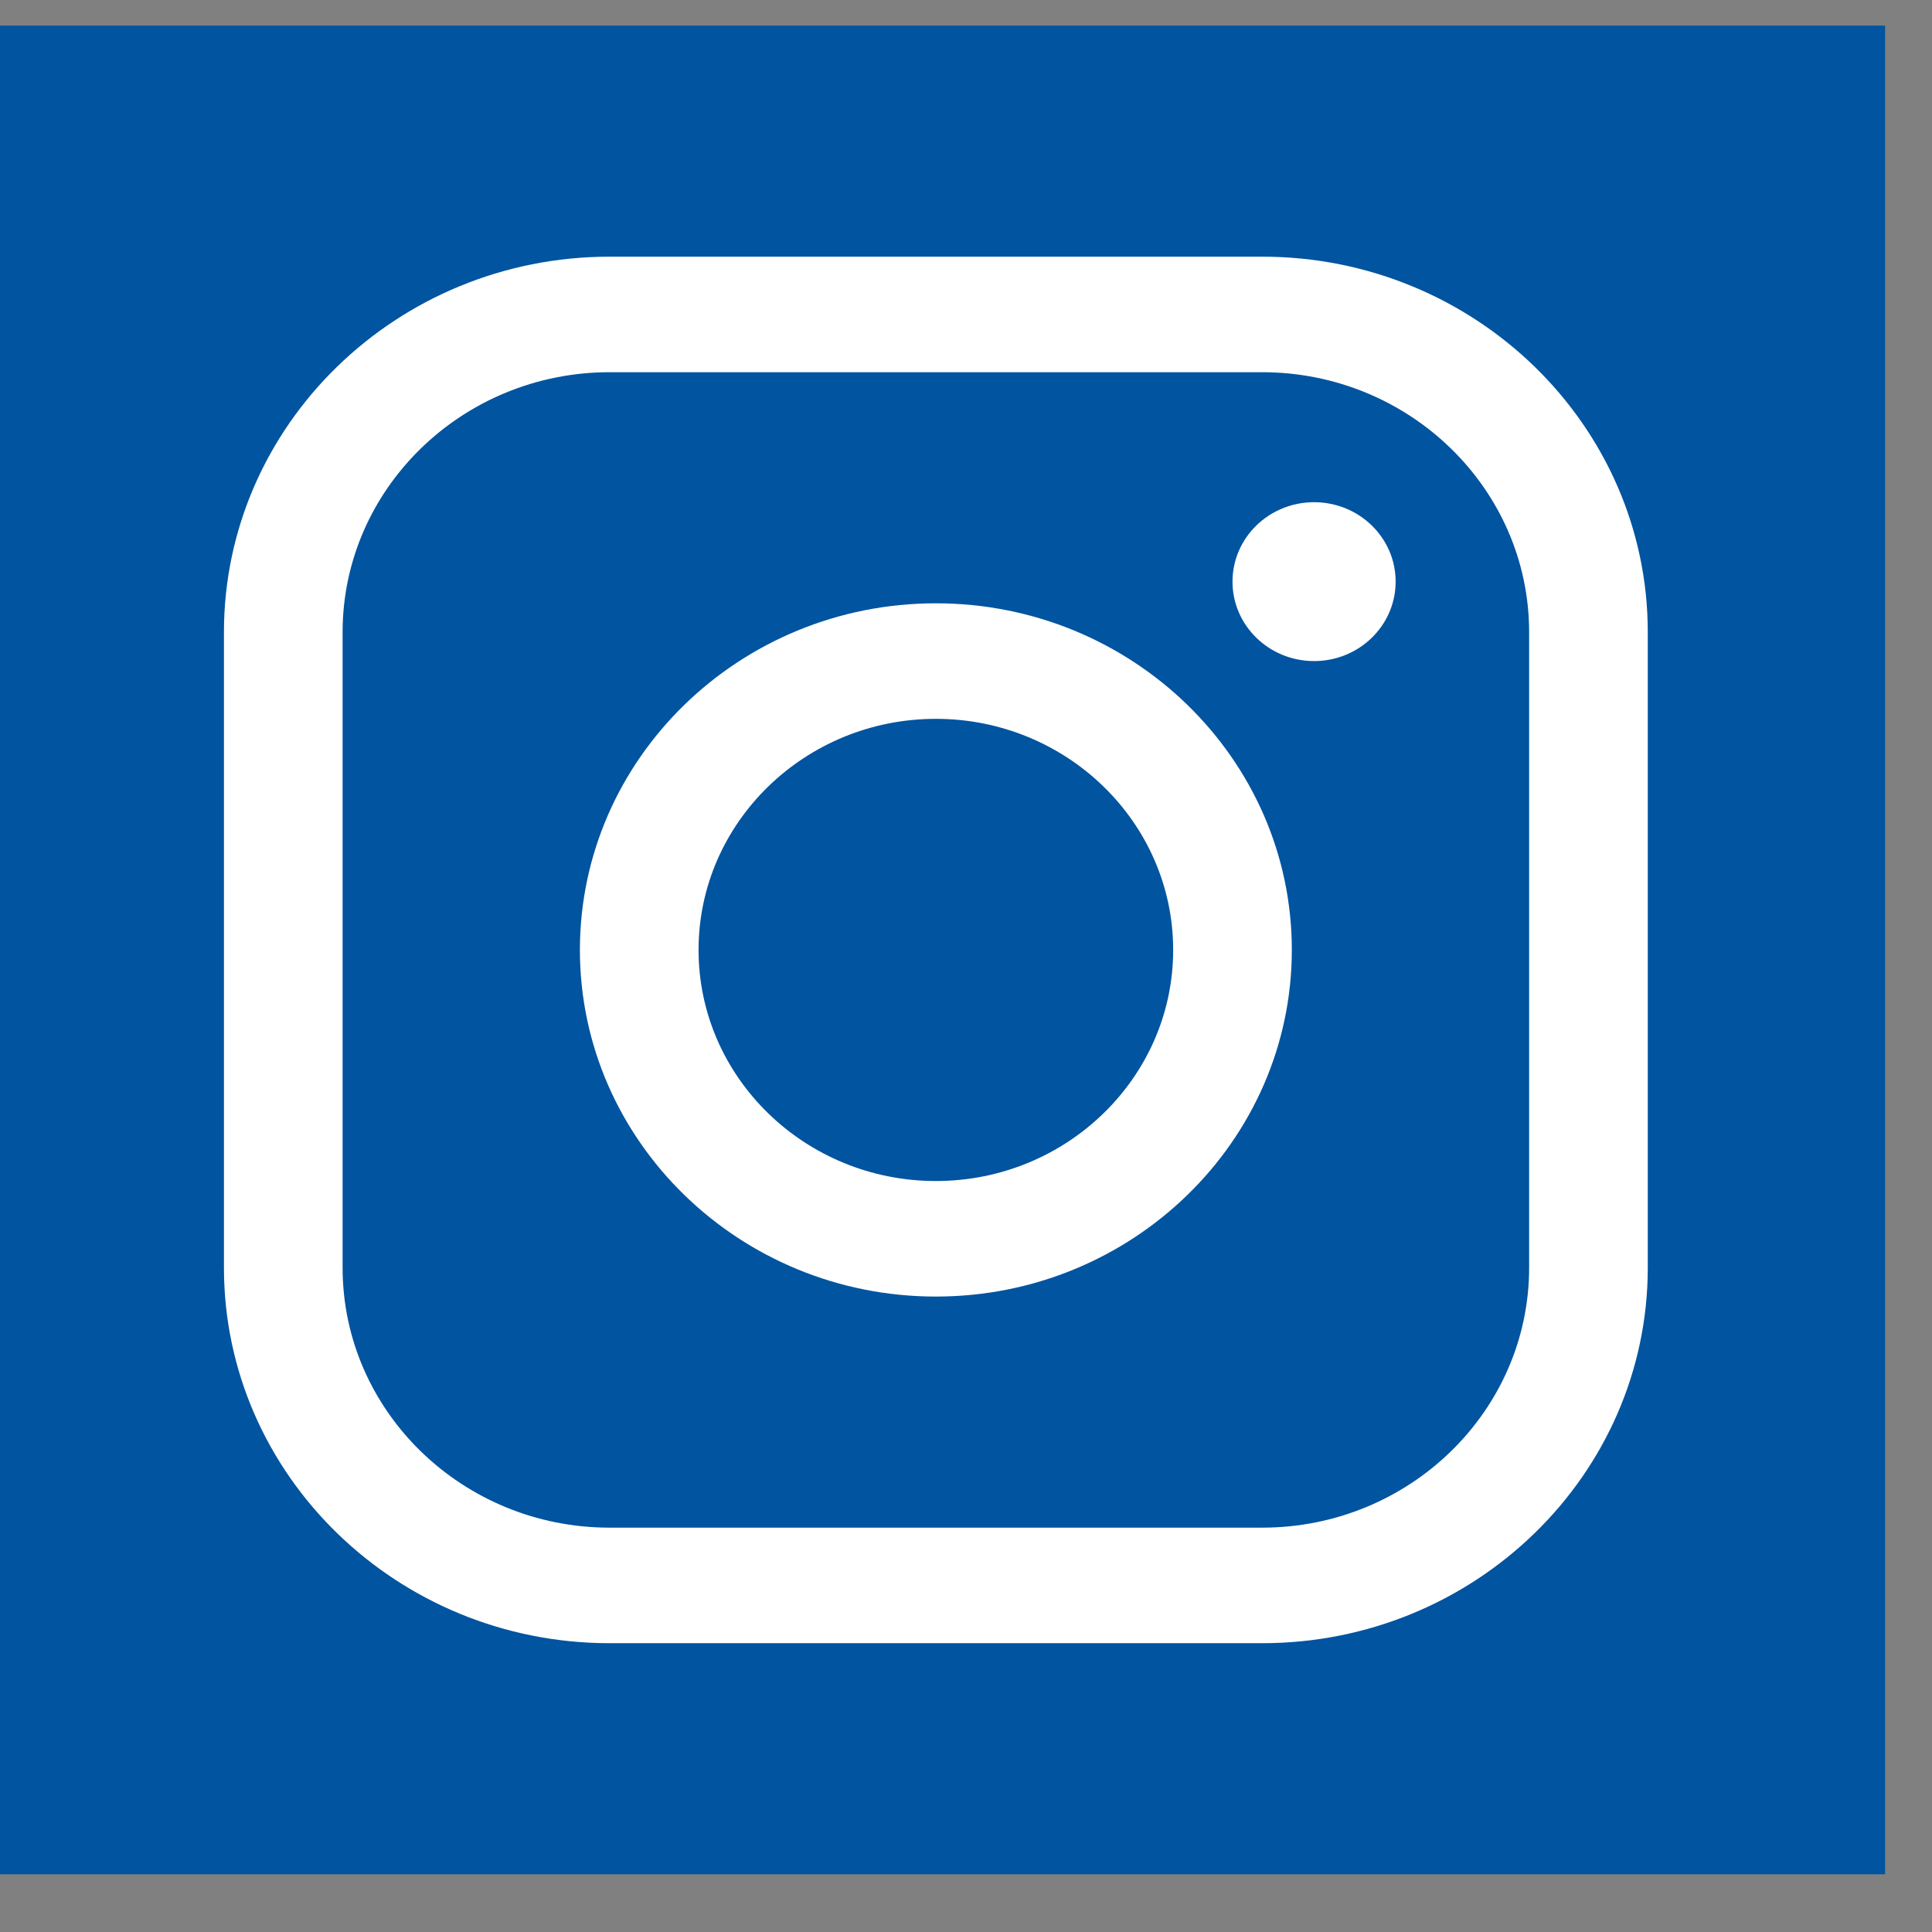
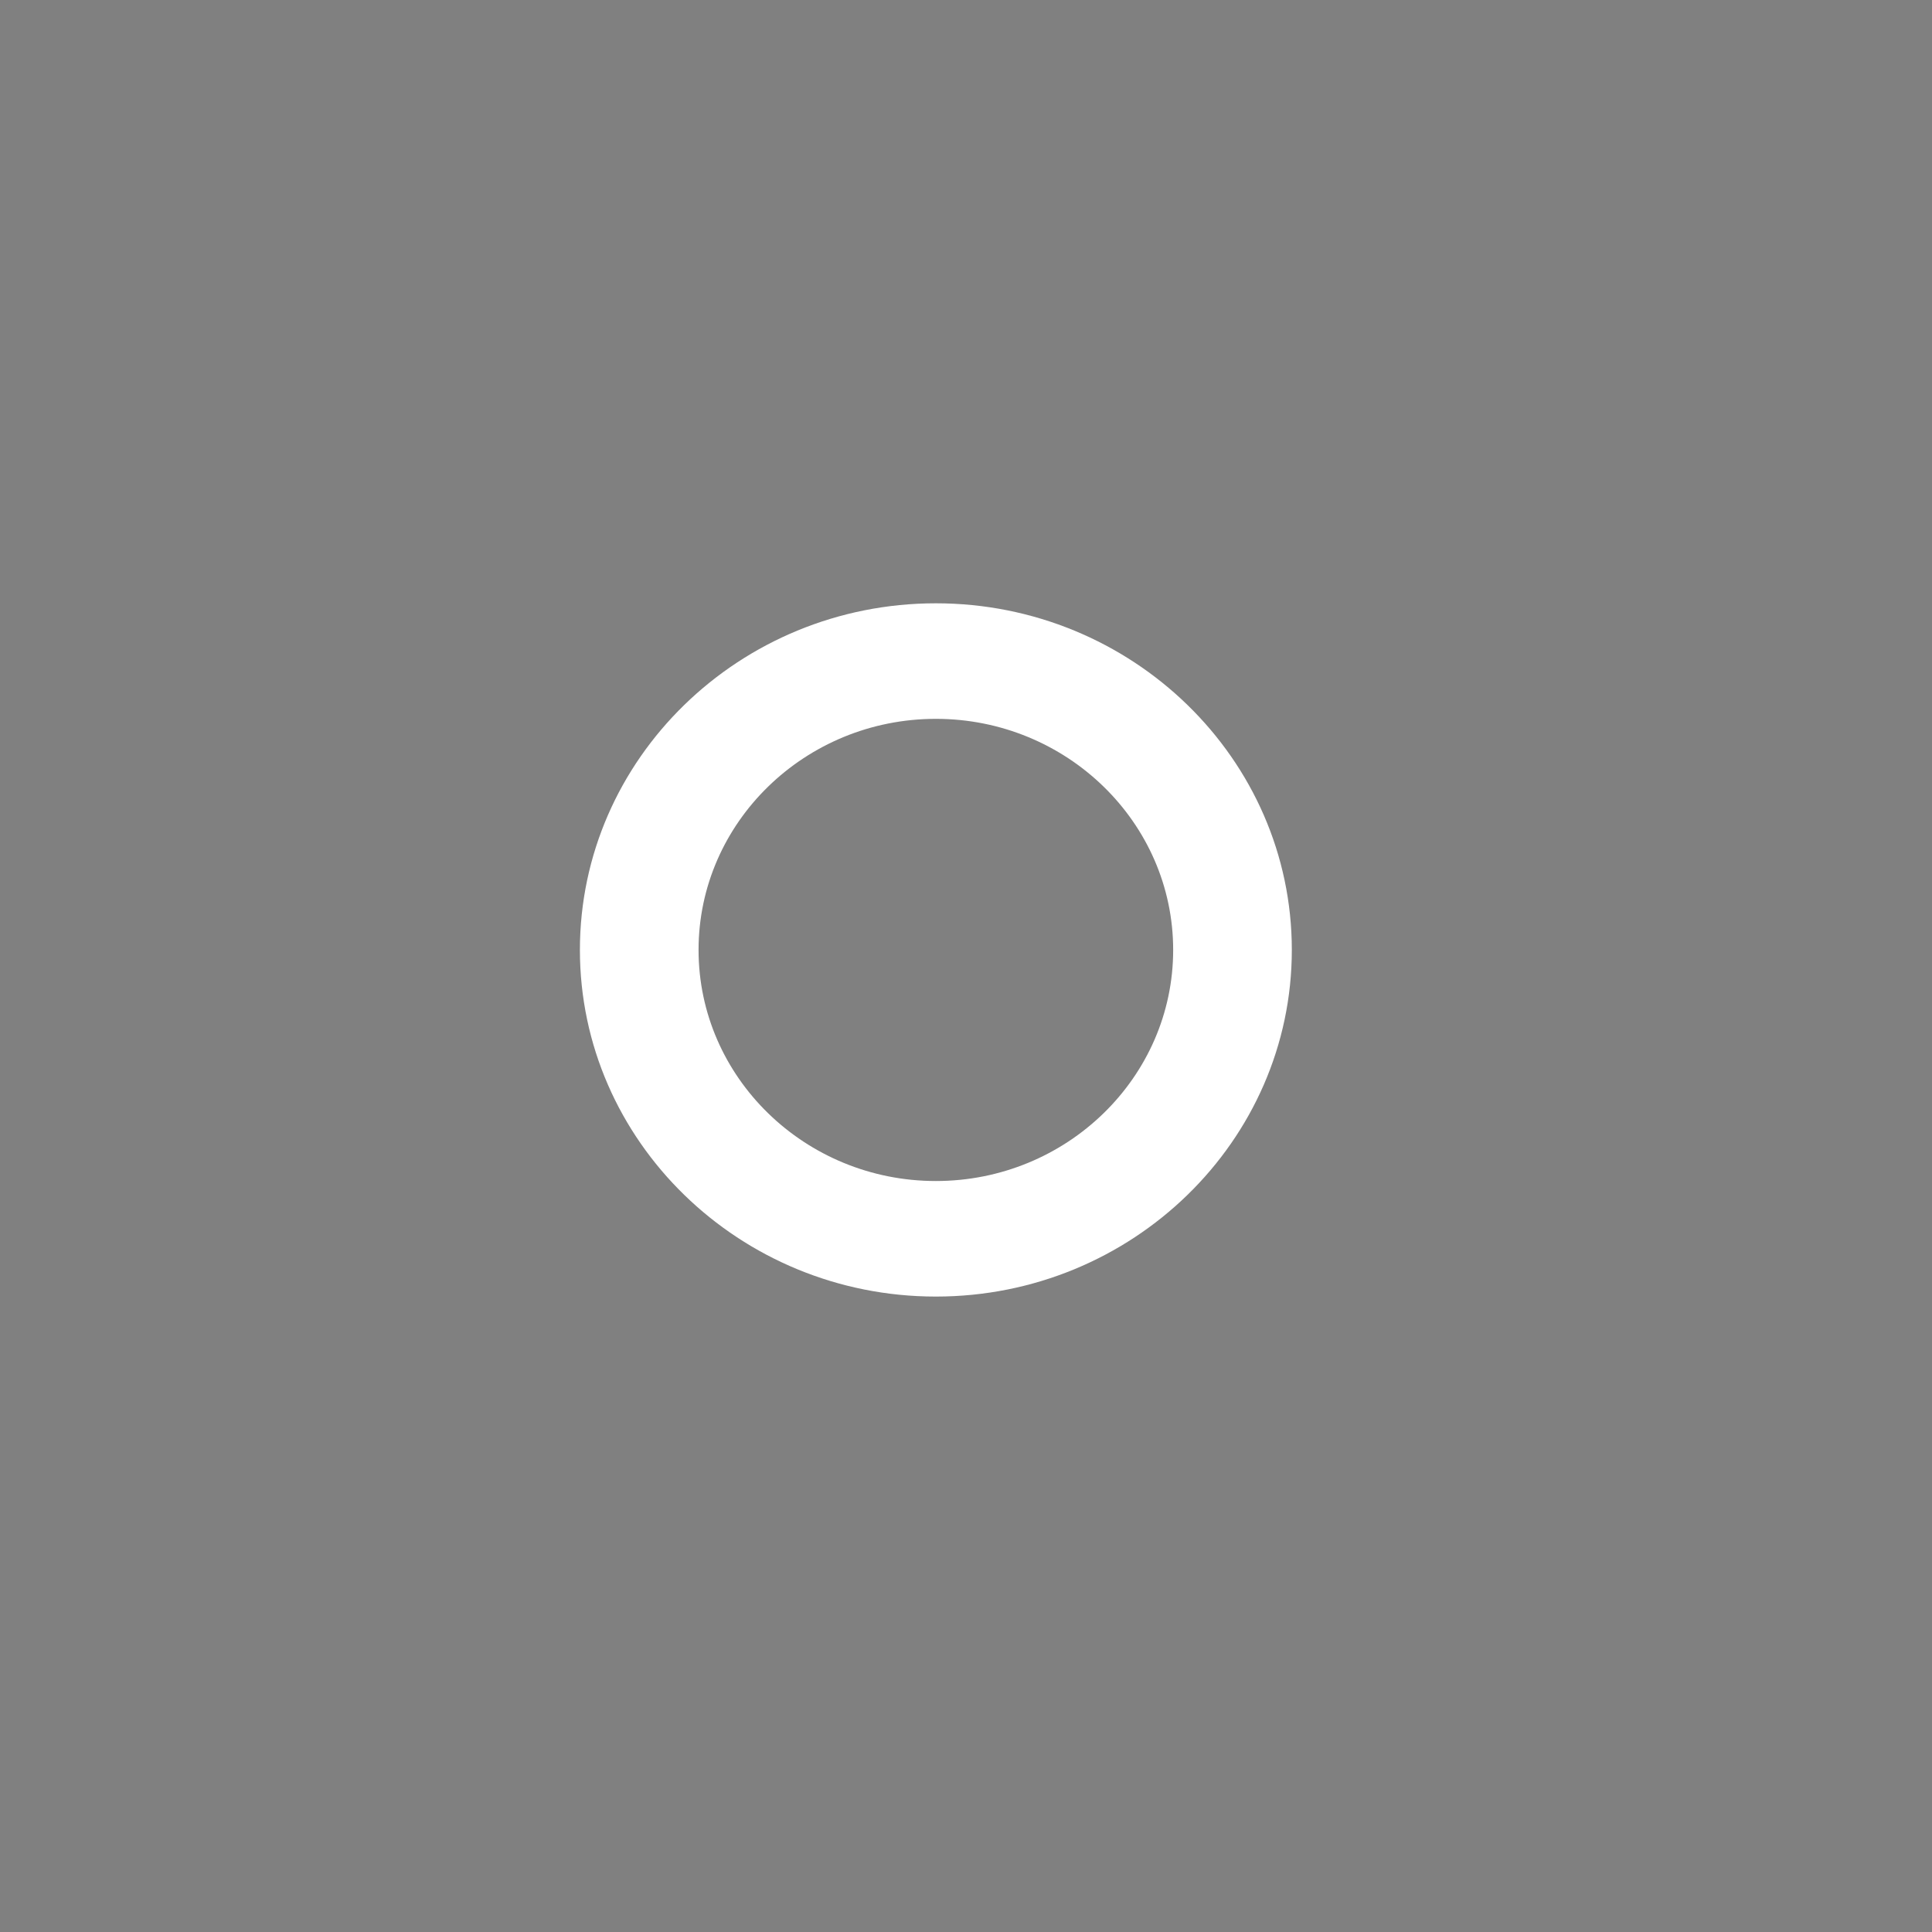
<svg xmlns="http://www.w3.org/2000/svg" width="100%" height="100%" viewBox="0 0 24 24" version="1.1" xml:space="preserve" style="fill-rule:evenodd;clip-rule:evenodd;stroke-linejoin:round;stroke-miterlimit:2;">
  <rect x="0" y="0" width="24" height="24" fill="#808080" stroke="none" />
  <g transform="matrix(1,0,0,1,-3747.56,-2616.48)">
    <g transform="matrix(9.697,0,0,22.427,5736.85,-2217.97)">
      <g transform="matrix(0.019,0,0,0.008,-203.946,216.09)">
        <g transform="matrix(1,0,0,1,-64,-64)">
          <g>
-             <rect x="0" y="0" width="128" height="128" style="fill:rgb(0,84,160);" />
-           </g>
+             </g>
          <g>
            <g>
-               <path d="M86,112L42,112C27.664,112 16,100.337 16,86L16,42C16,27.663 27.664,16 42,16L86,16C100.337,16 112,27.663 112,42L112,86C112,100.337 100.337,112 86,112ZM42,24C32.075,24 24,32.074 24,42L24,86C24,95.925 32.075,104 42,104L86,104C95.926,104 104,95.925 104,86L104,42C104,32.074 95.926,24 86,24L42,24Z" style="fill:white;fill-rule:nonzero;" />
-             </g>
+               </g>
            <g>
              <path d="M64,88C50.766,88 40,77.233 40,64C40,50.766 50.766,40 64,40C77.234,40 88,50.766 88,64C88,77.233 77.234,88 64,88ZM64,48C55.178,48 48,55.178 48,64C48,72.822 55.178,80 64,80C72.822,80 80,72.822 80,64C80,55.178 72.822,48 64,48Z" style="fill:white;fill-rule:nonzero;" />
            </g>
            <g>
-               <circle cx="89.5" cy="38.5" r="5.5" style="fill:white;" />
-             </g>
+               </g>
          </g>
        </g>
      </g>
    </g>
  </g>
</svg>